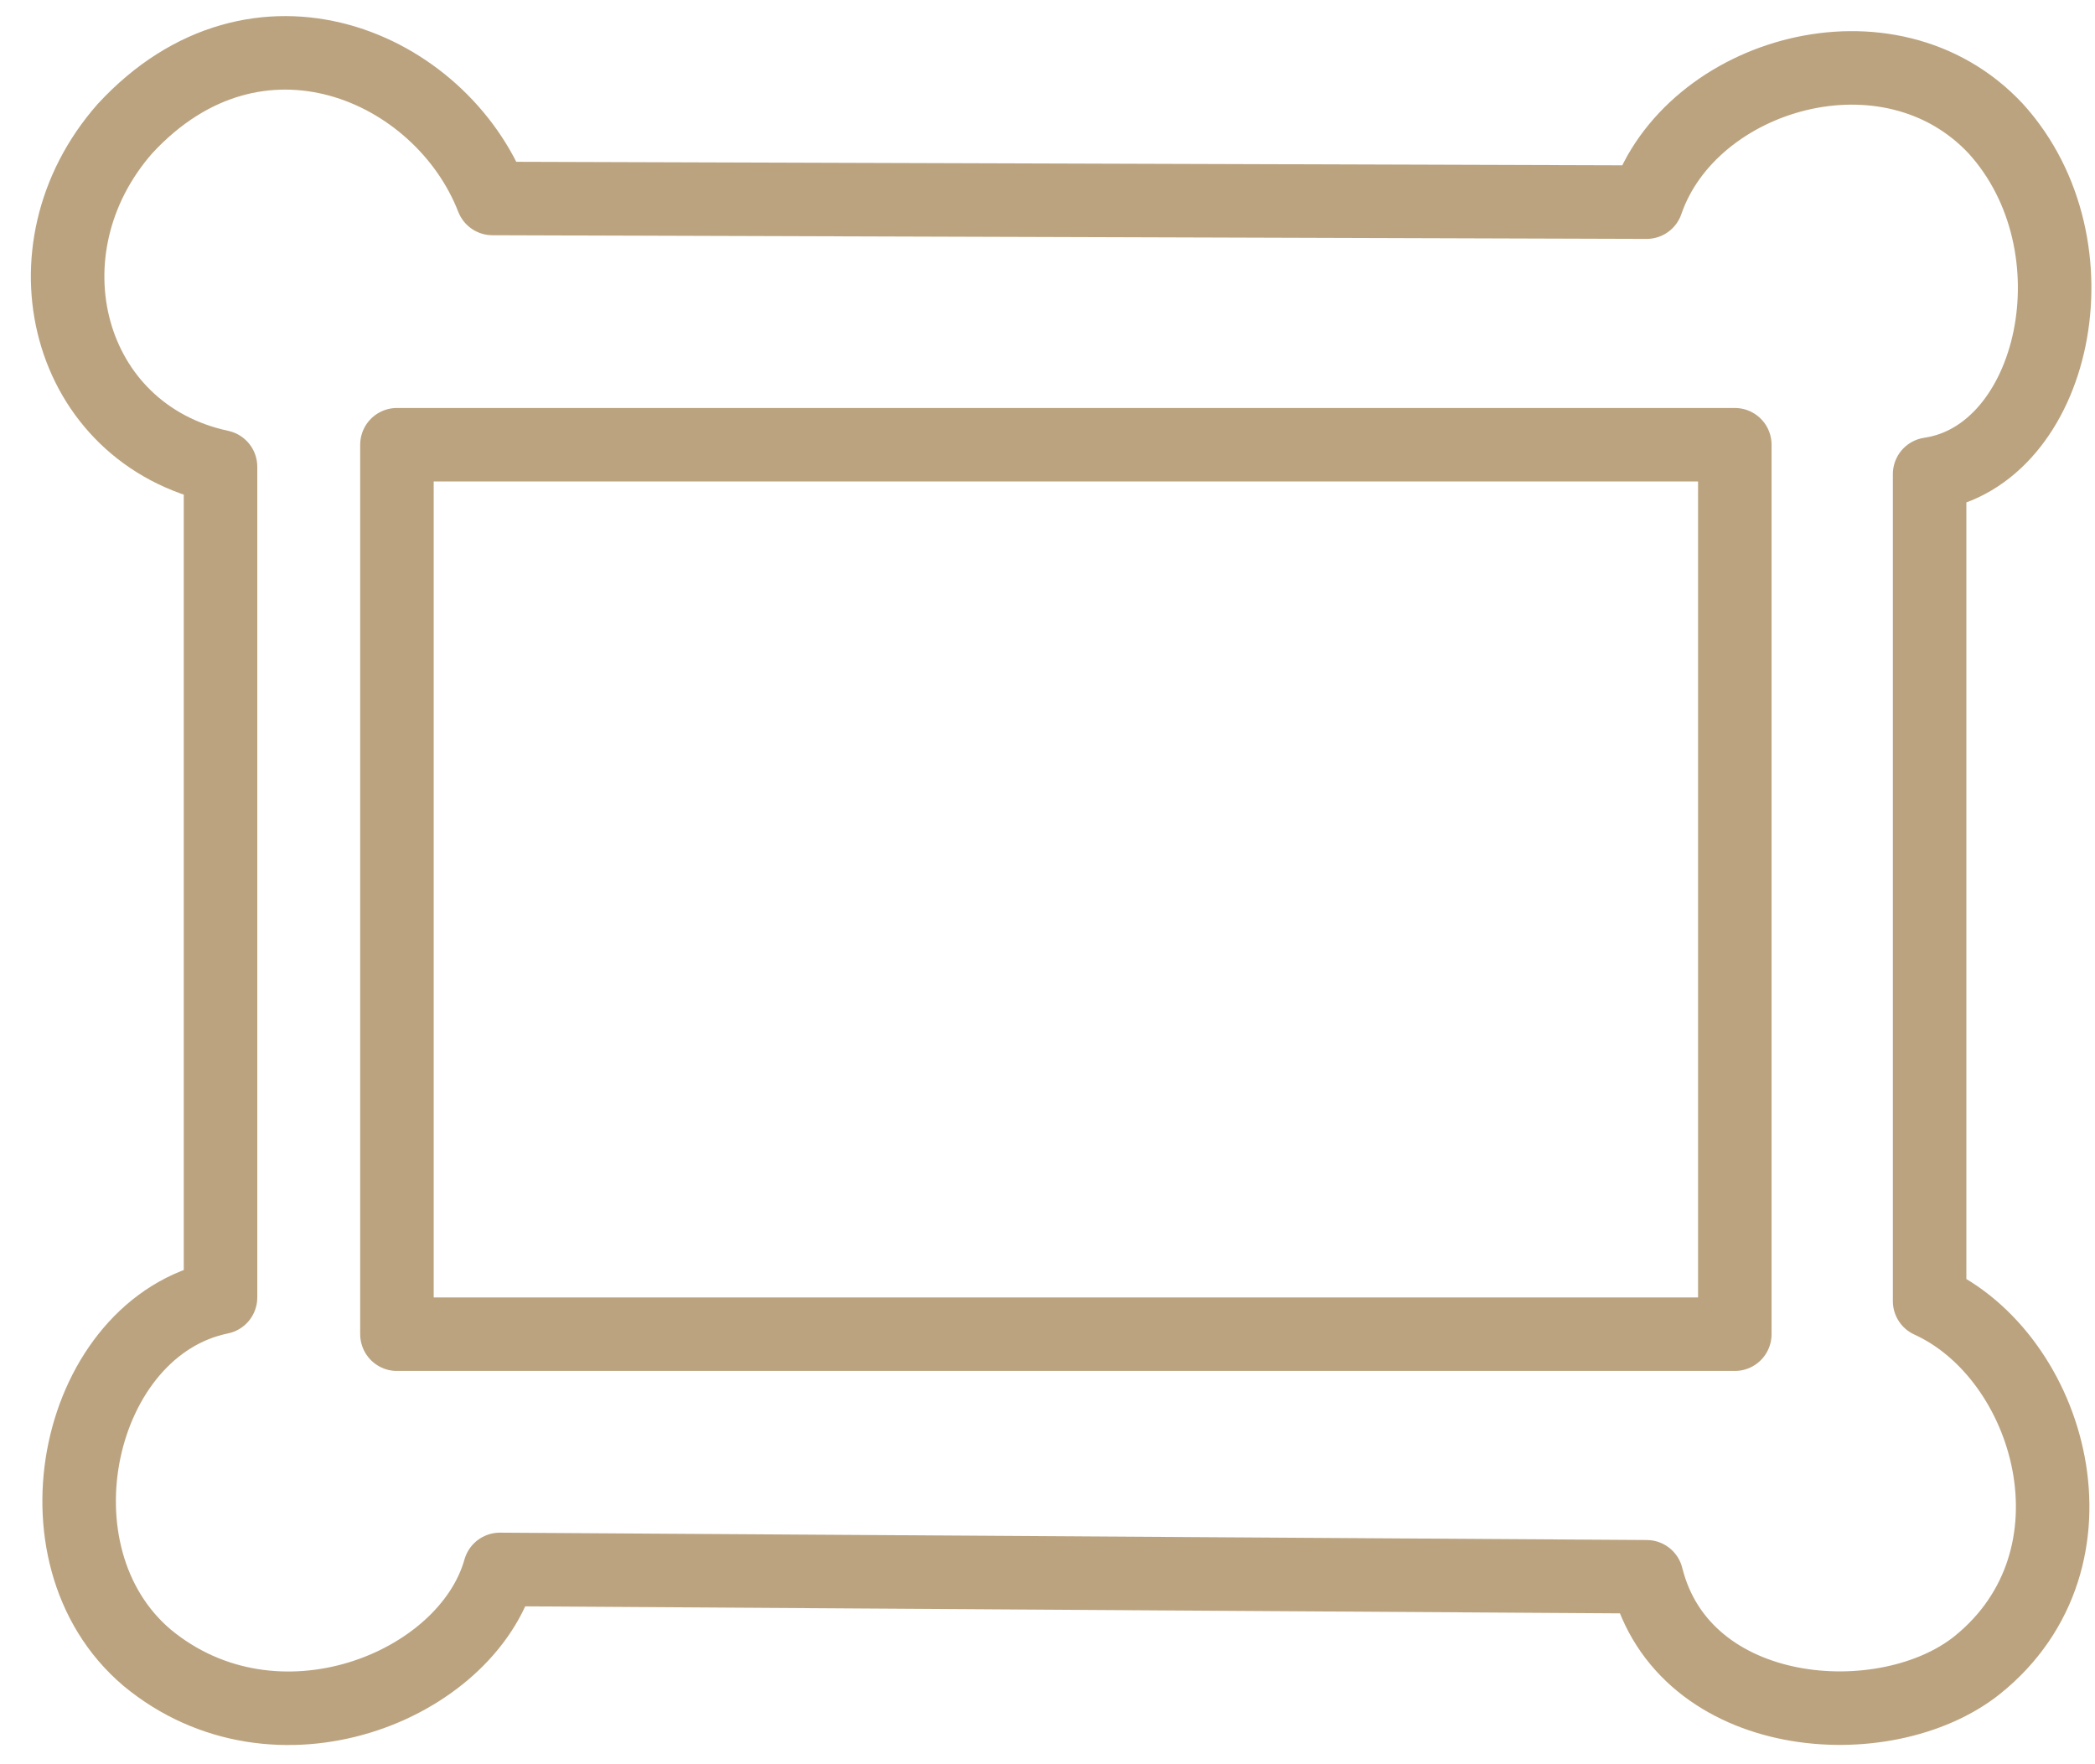
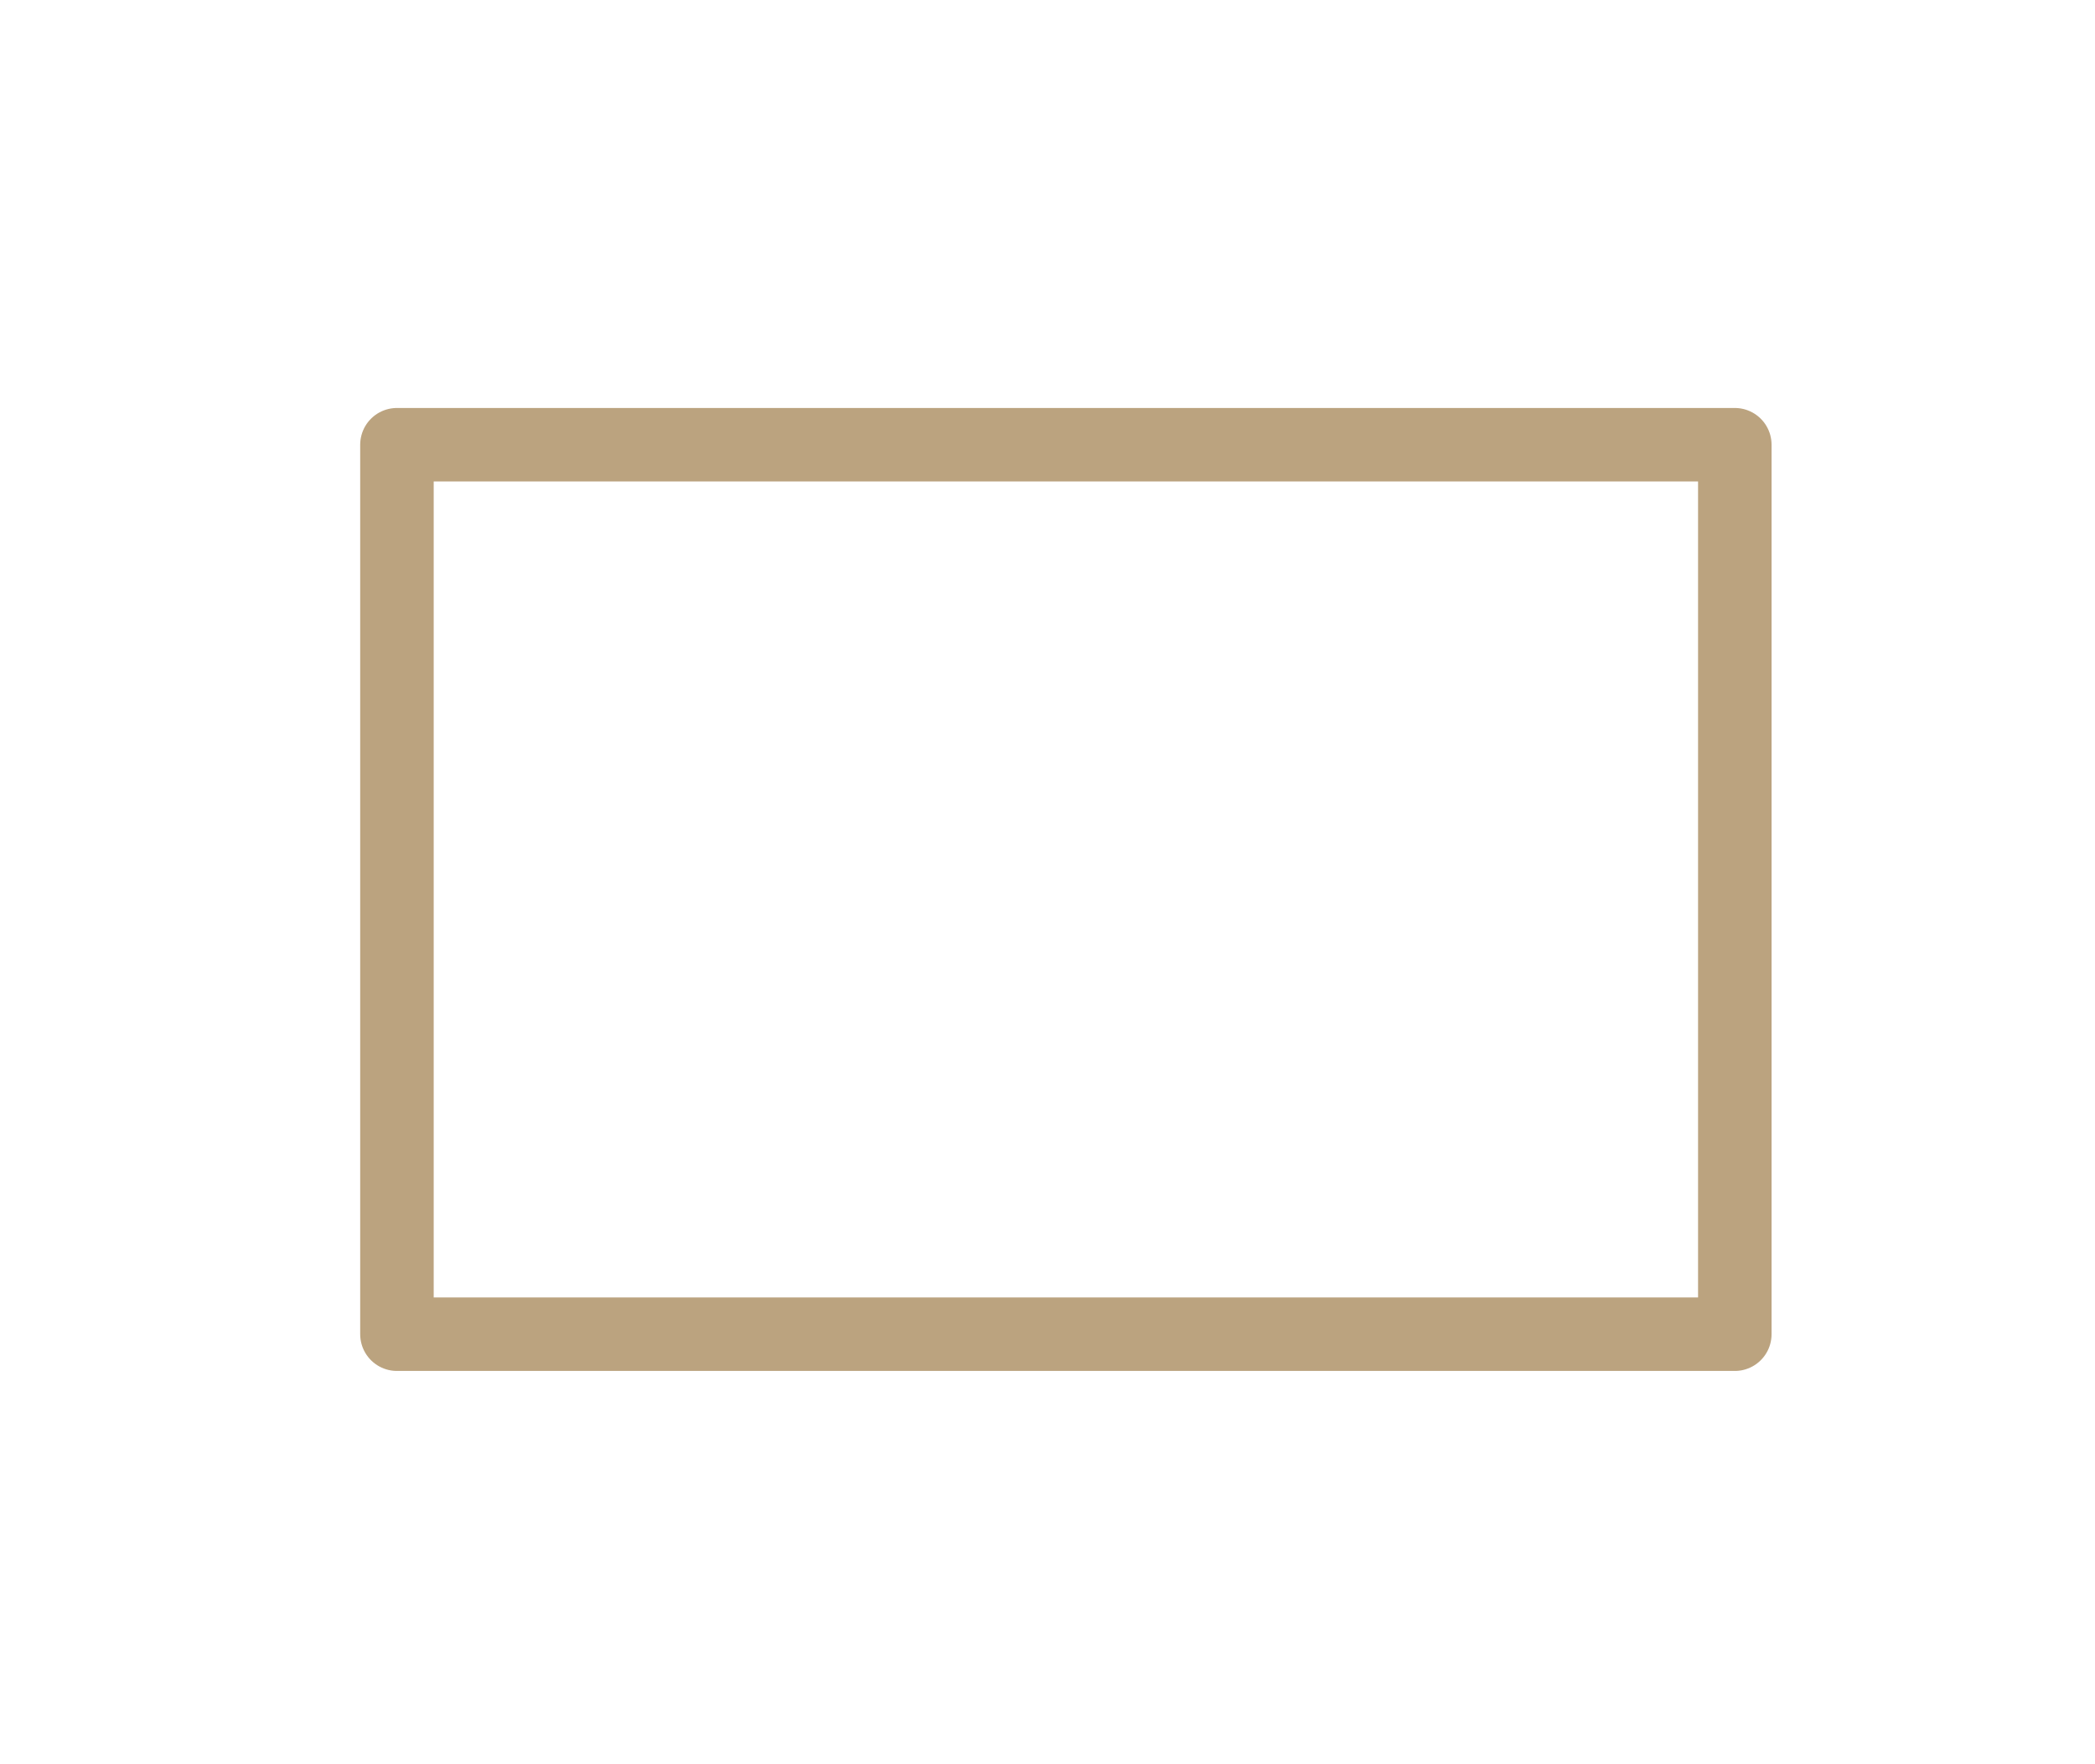
<svg xmlns="http://www.w3.org/2000/svg" id="Layer_1" x="0px" y="0px" viewBox="0 0 57 48" style="enable-background:new 0 0 57 48;" xml:space="preserve">
  <style type="text/css"> .st0{fill:none;stroke:#794900;stroke-width:2;stroke-linejoin:round;stroke-opacity:0.5;} </style>
-   <path class="st0" d="M6,12.7v22.6c-3.9,0.8-5.3,7-2,9.8c3.5,2.9,8.7,0.8,9.6-2.4l31.2,0.2c1,4,6.5,4.4,9,2.4c3.6-2.9,2-8.4-1.3-9.9 V12.9c3.4-0.5,4.7-6.2,1.8-9.4c-2.9-3.1-8.3-1.5-9.5,2L13.4,5.4C12,1.8,7-0.4,3.4,3.5C0.5,6.8,1.8,11.8,6,12.7z" />
  <rect x="10.8" y="12.1" class="st0" width="36.4" height="24.2" />
</svg>